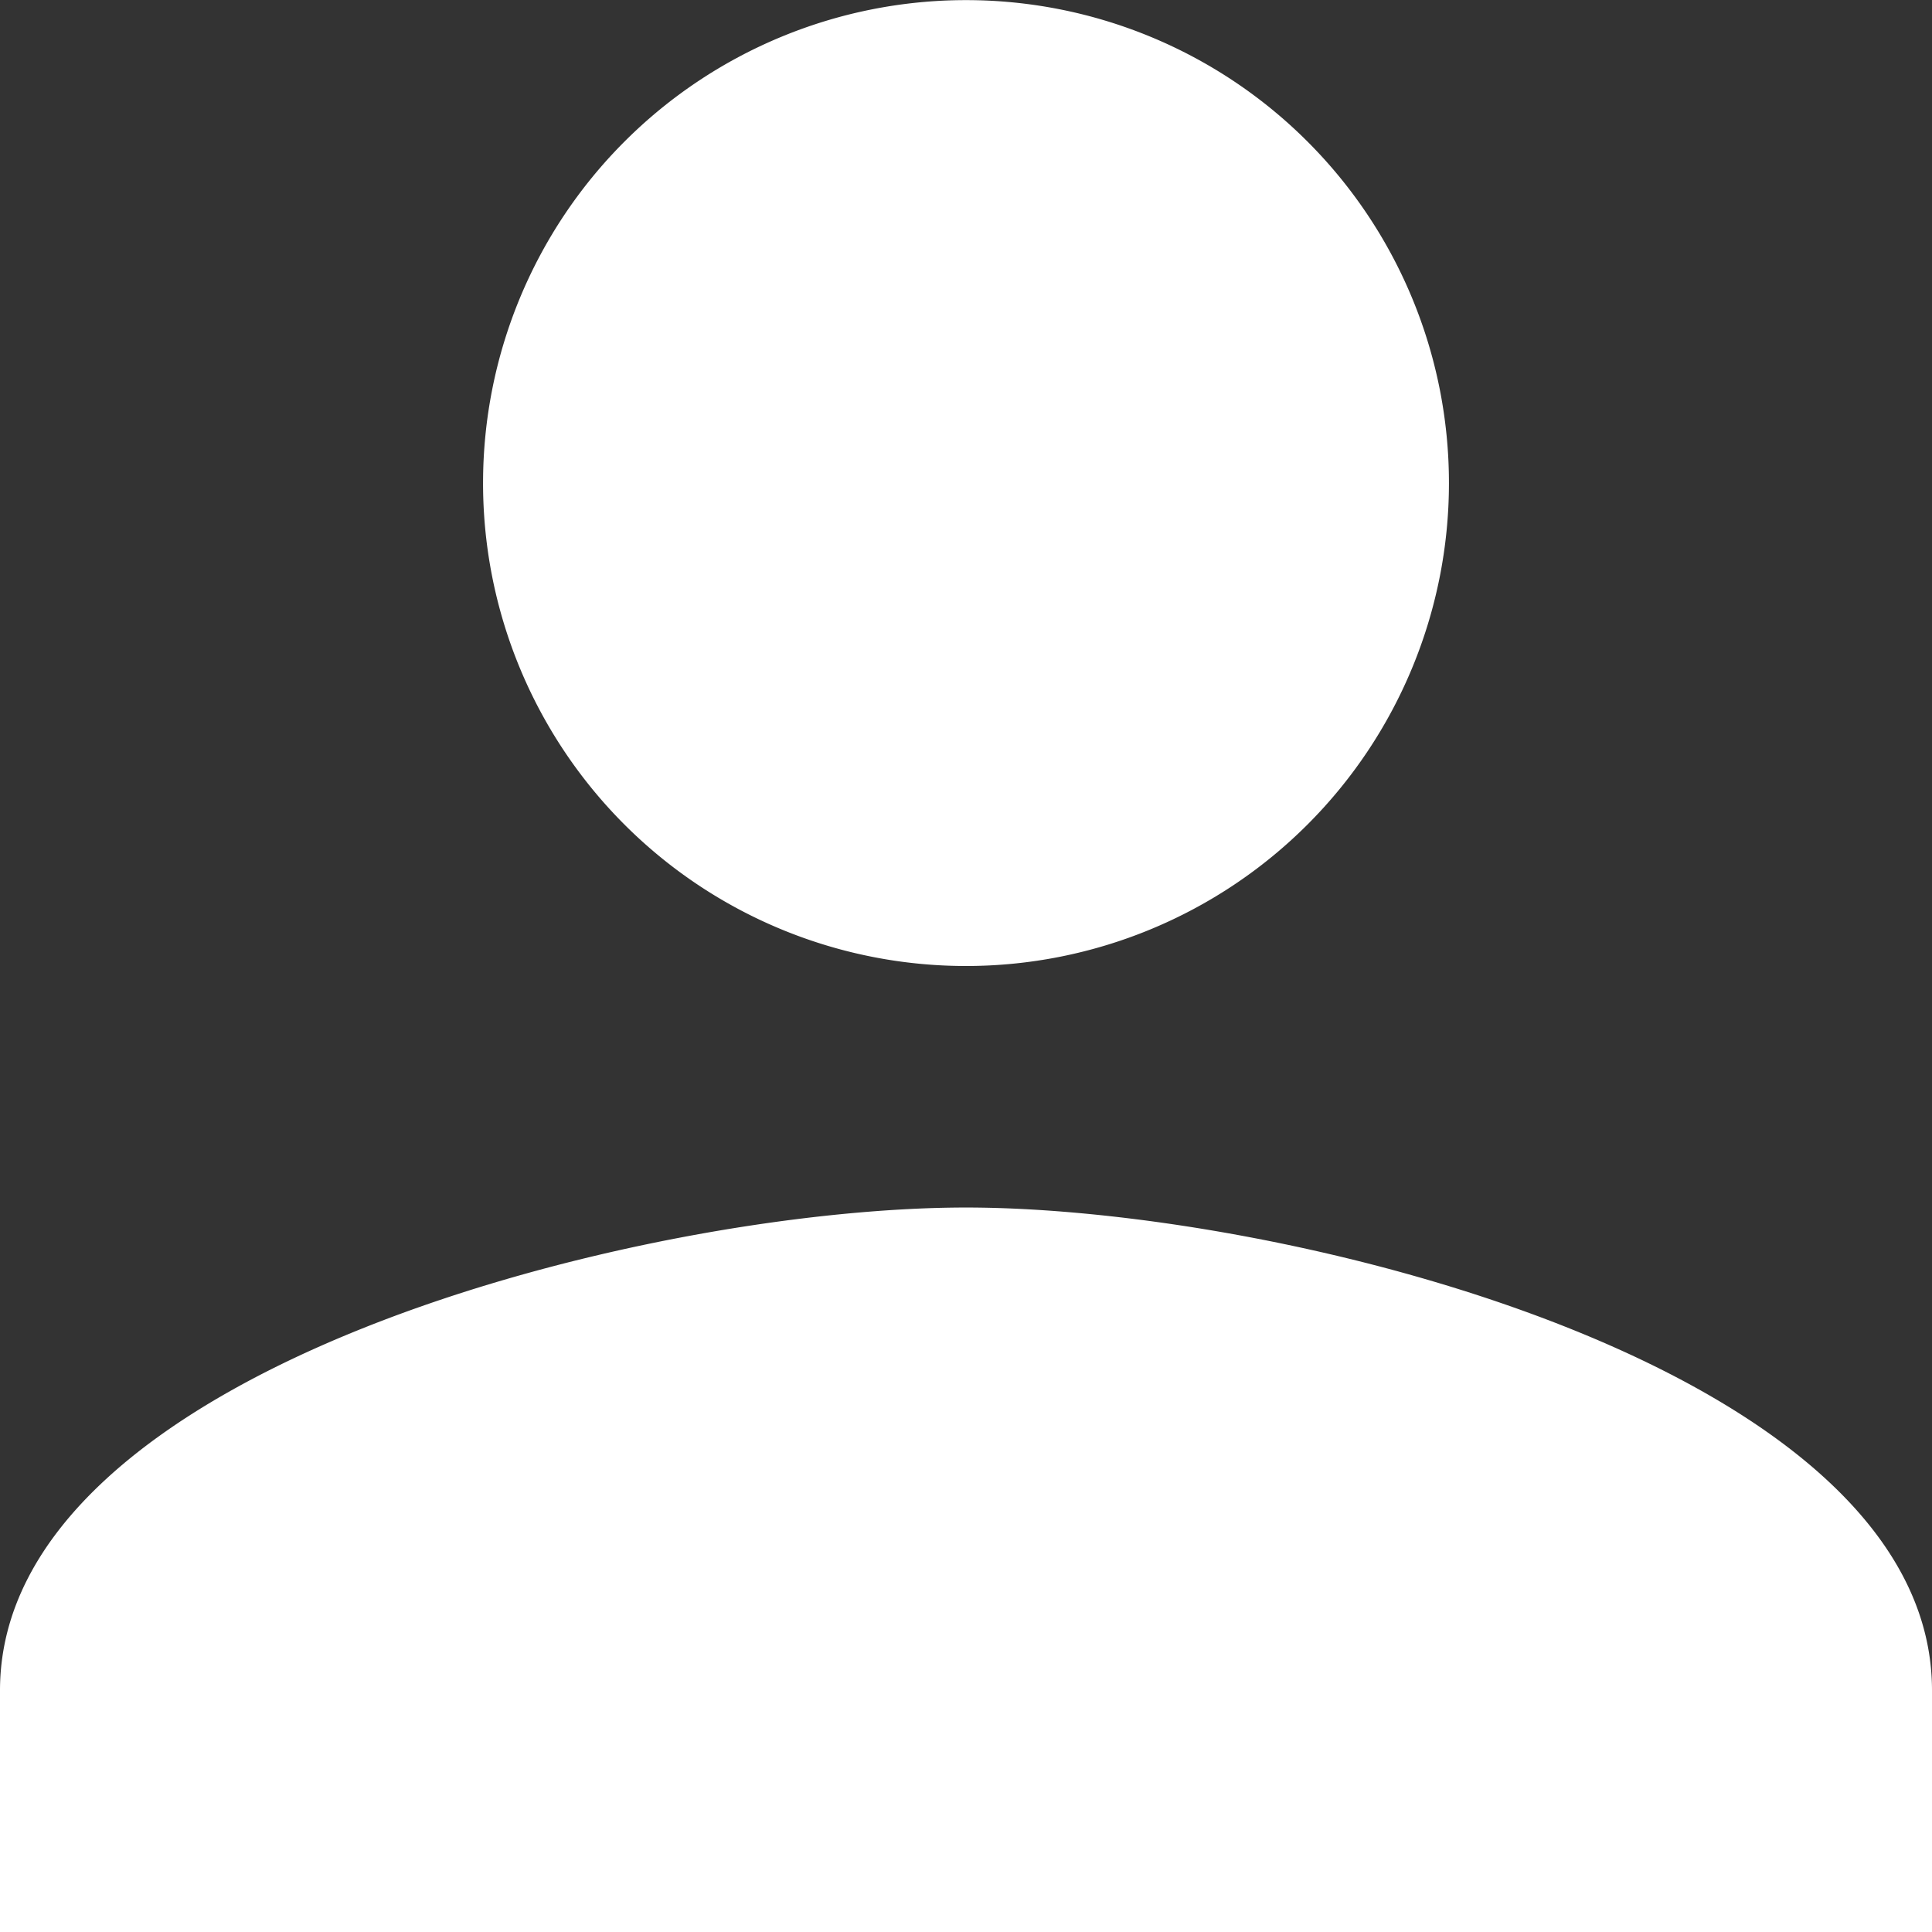
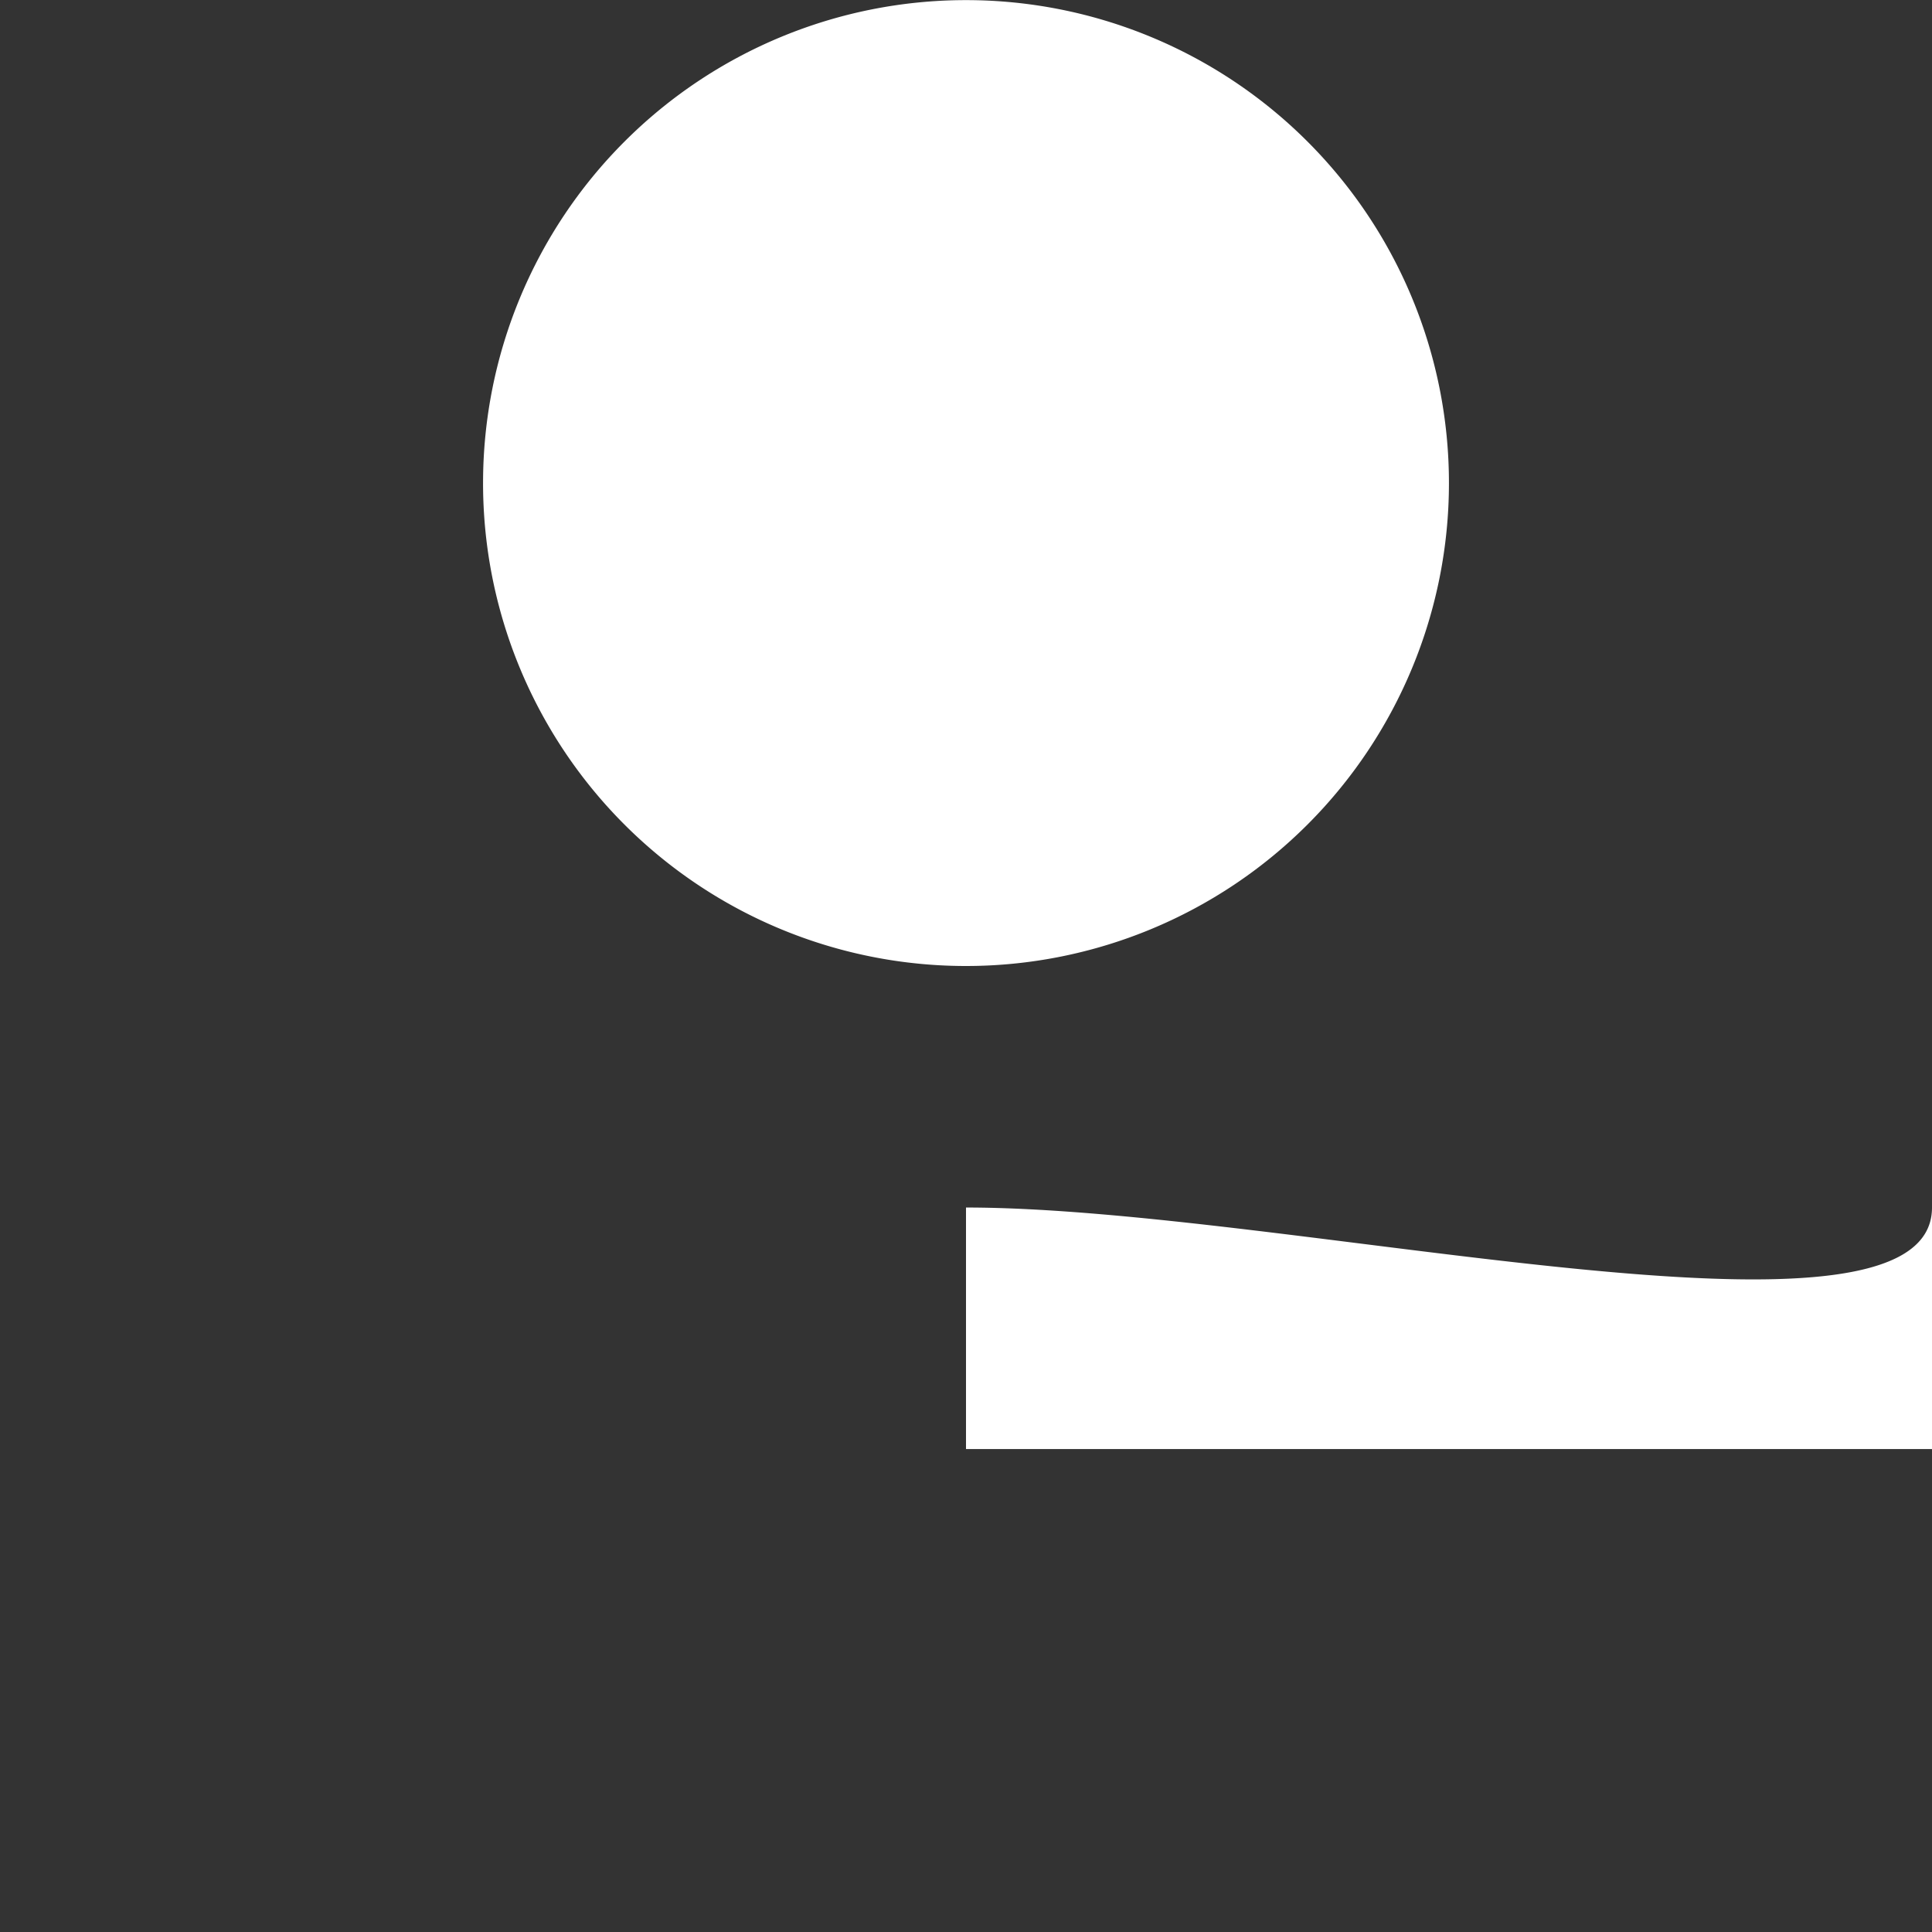
<svg xmlns="http://www.w3.org/2000/svg" width="16.878" height="16.878" viewBox="0 0 16.878 16.878">
  <rect x="0" y="0" width="16.878" height="16.878" fill="#333333" stroke="none" />
-   <path id="Icon_material-person" data-name="Icon material-person" d="M14.439,14.439a4.219,4.219,0,1,0-4.219-4.219A4.218,4.218,0,0,0,14.439,14.439Zm0,2.11C11.622,16.549,6,17.962,6,20.768v2.11H22.878v-2.11C22.878,17.962,17.255,16.549,14.439,16.549Z" transform="translate(-6 -6)" fill="#fff" />
+   <path id="Icon_material-person" data-name="Icon material-person" d="M14.439,14.439a4.219,4.219,0,1,0-4.219-4.219A4.218,4.218,0,0,0,14.439,14.439Zm0,2.11v2.11H22.878v-2.11C22.878,17.962,17.255,16.549,14.439,16.549Z" transform="translate(-6 -6)" fill="#fff" />
</svg>